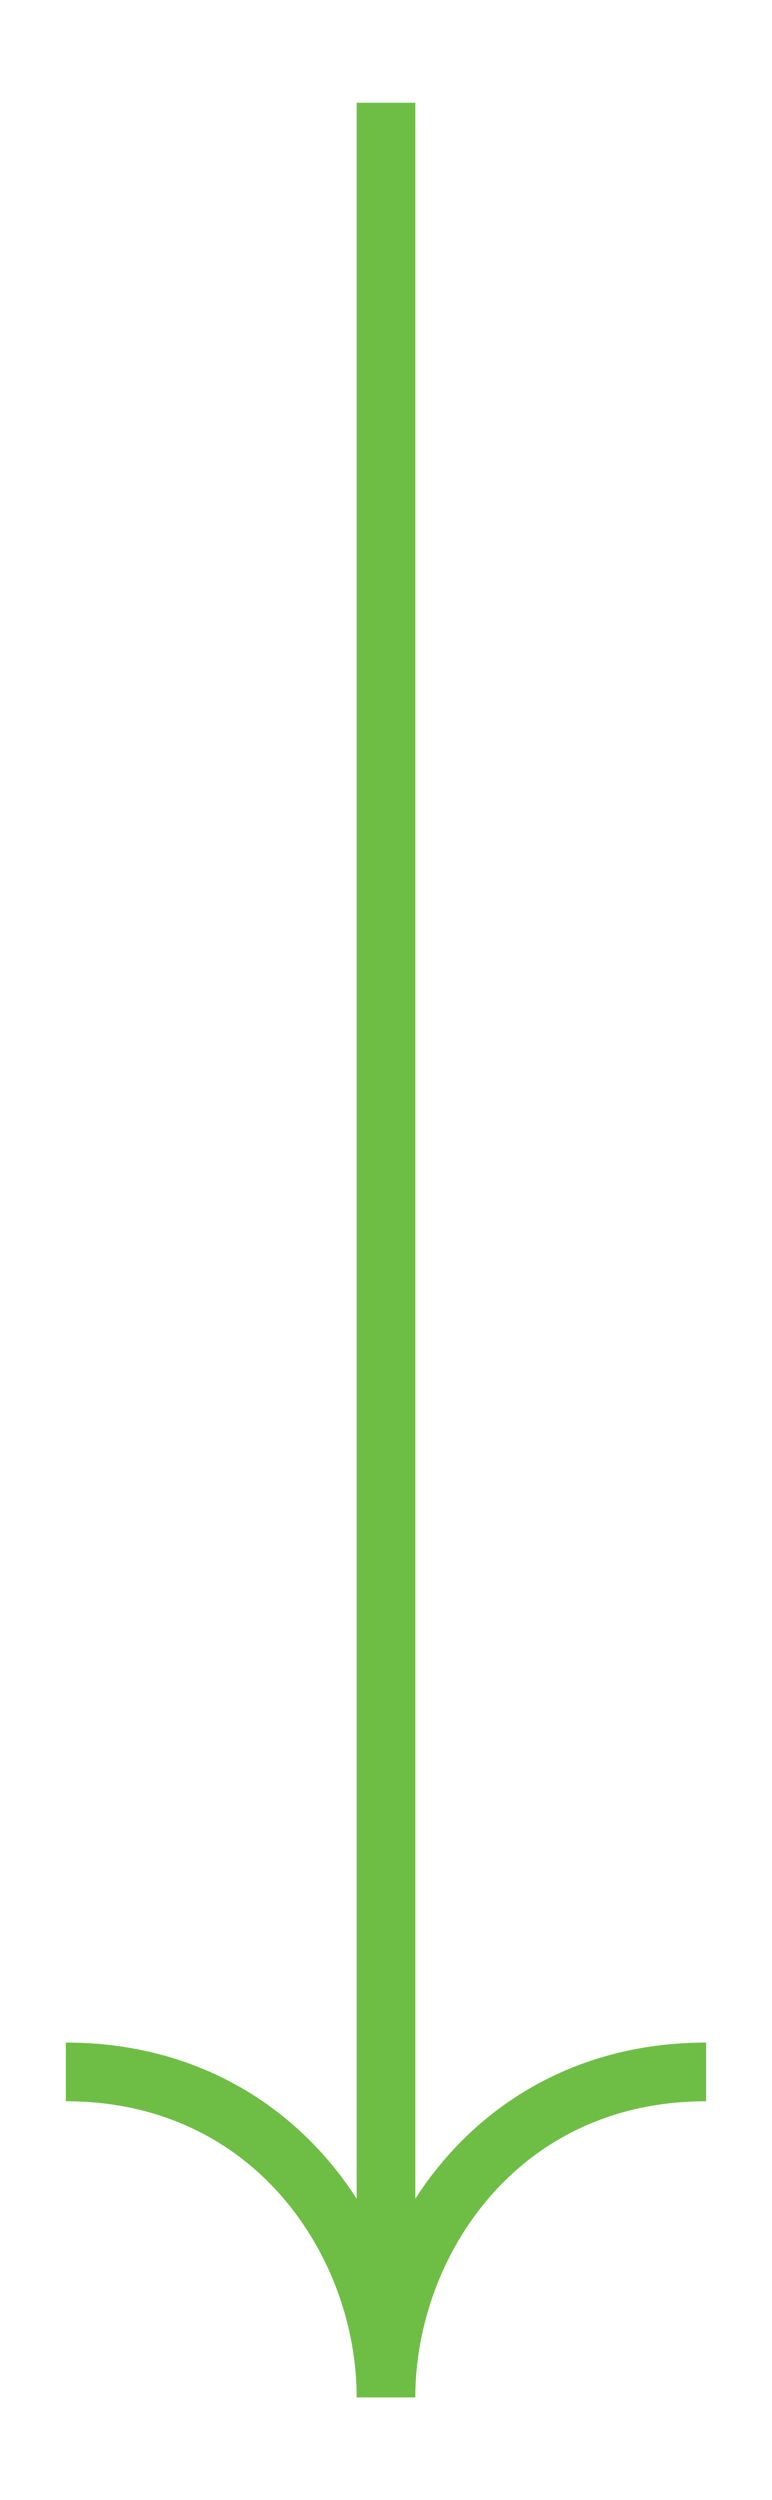
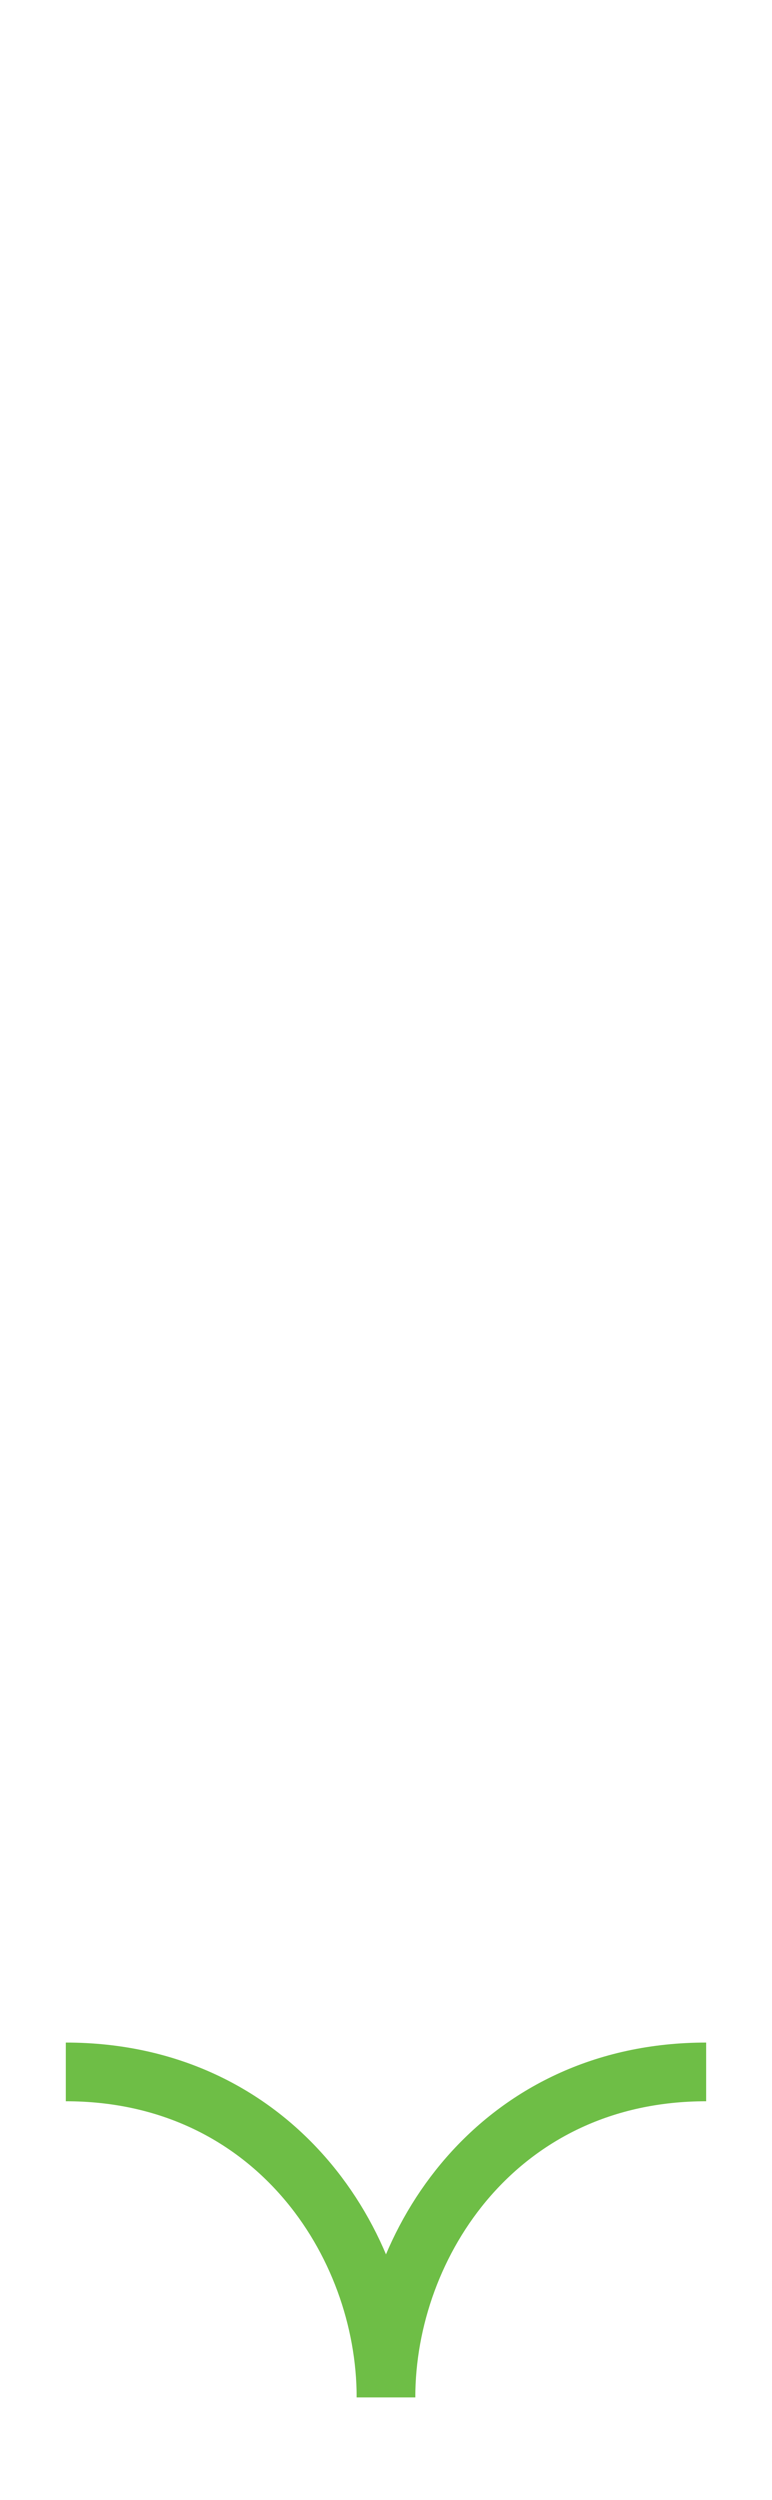
<svg xmlns="http://www.w3.org/2000/svg" version="1.1" id="Layer_1" x="0px" y="0px" viewBox="0 0 19.732 63.887" style="enable-background:new 0 0 19.732 63.887;" xml:space="preserve">
  <style type="text/css">
	.st0{fill:none;stroke:#6EBE46;stroke-width:1.5;stroke-miterlimit:10;}
</style>
  <g>
-     <line class="st0" x1="9.866" y1="2.626" x2="9.866" y2="60.441" />
    <g>
      <path class="st0" d="M18.049,52.945c-5.28,0-8.184,4.356-8.184,8.316" />
      <path class="st0" d="M1.682,52.945c5.28,0,8.184,4.356,8.184,8.316" />
    </g>
  </g>
</svg>